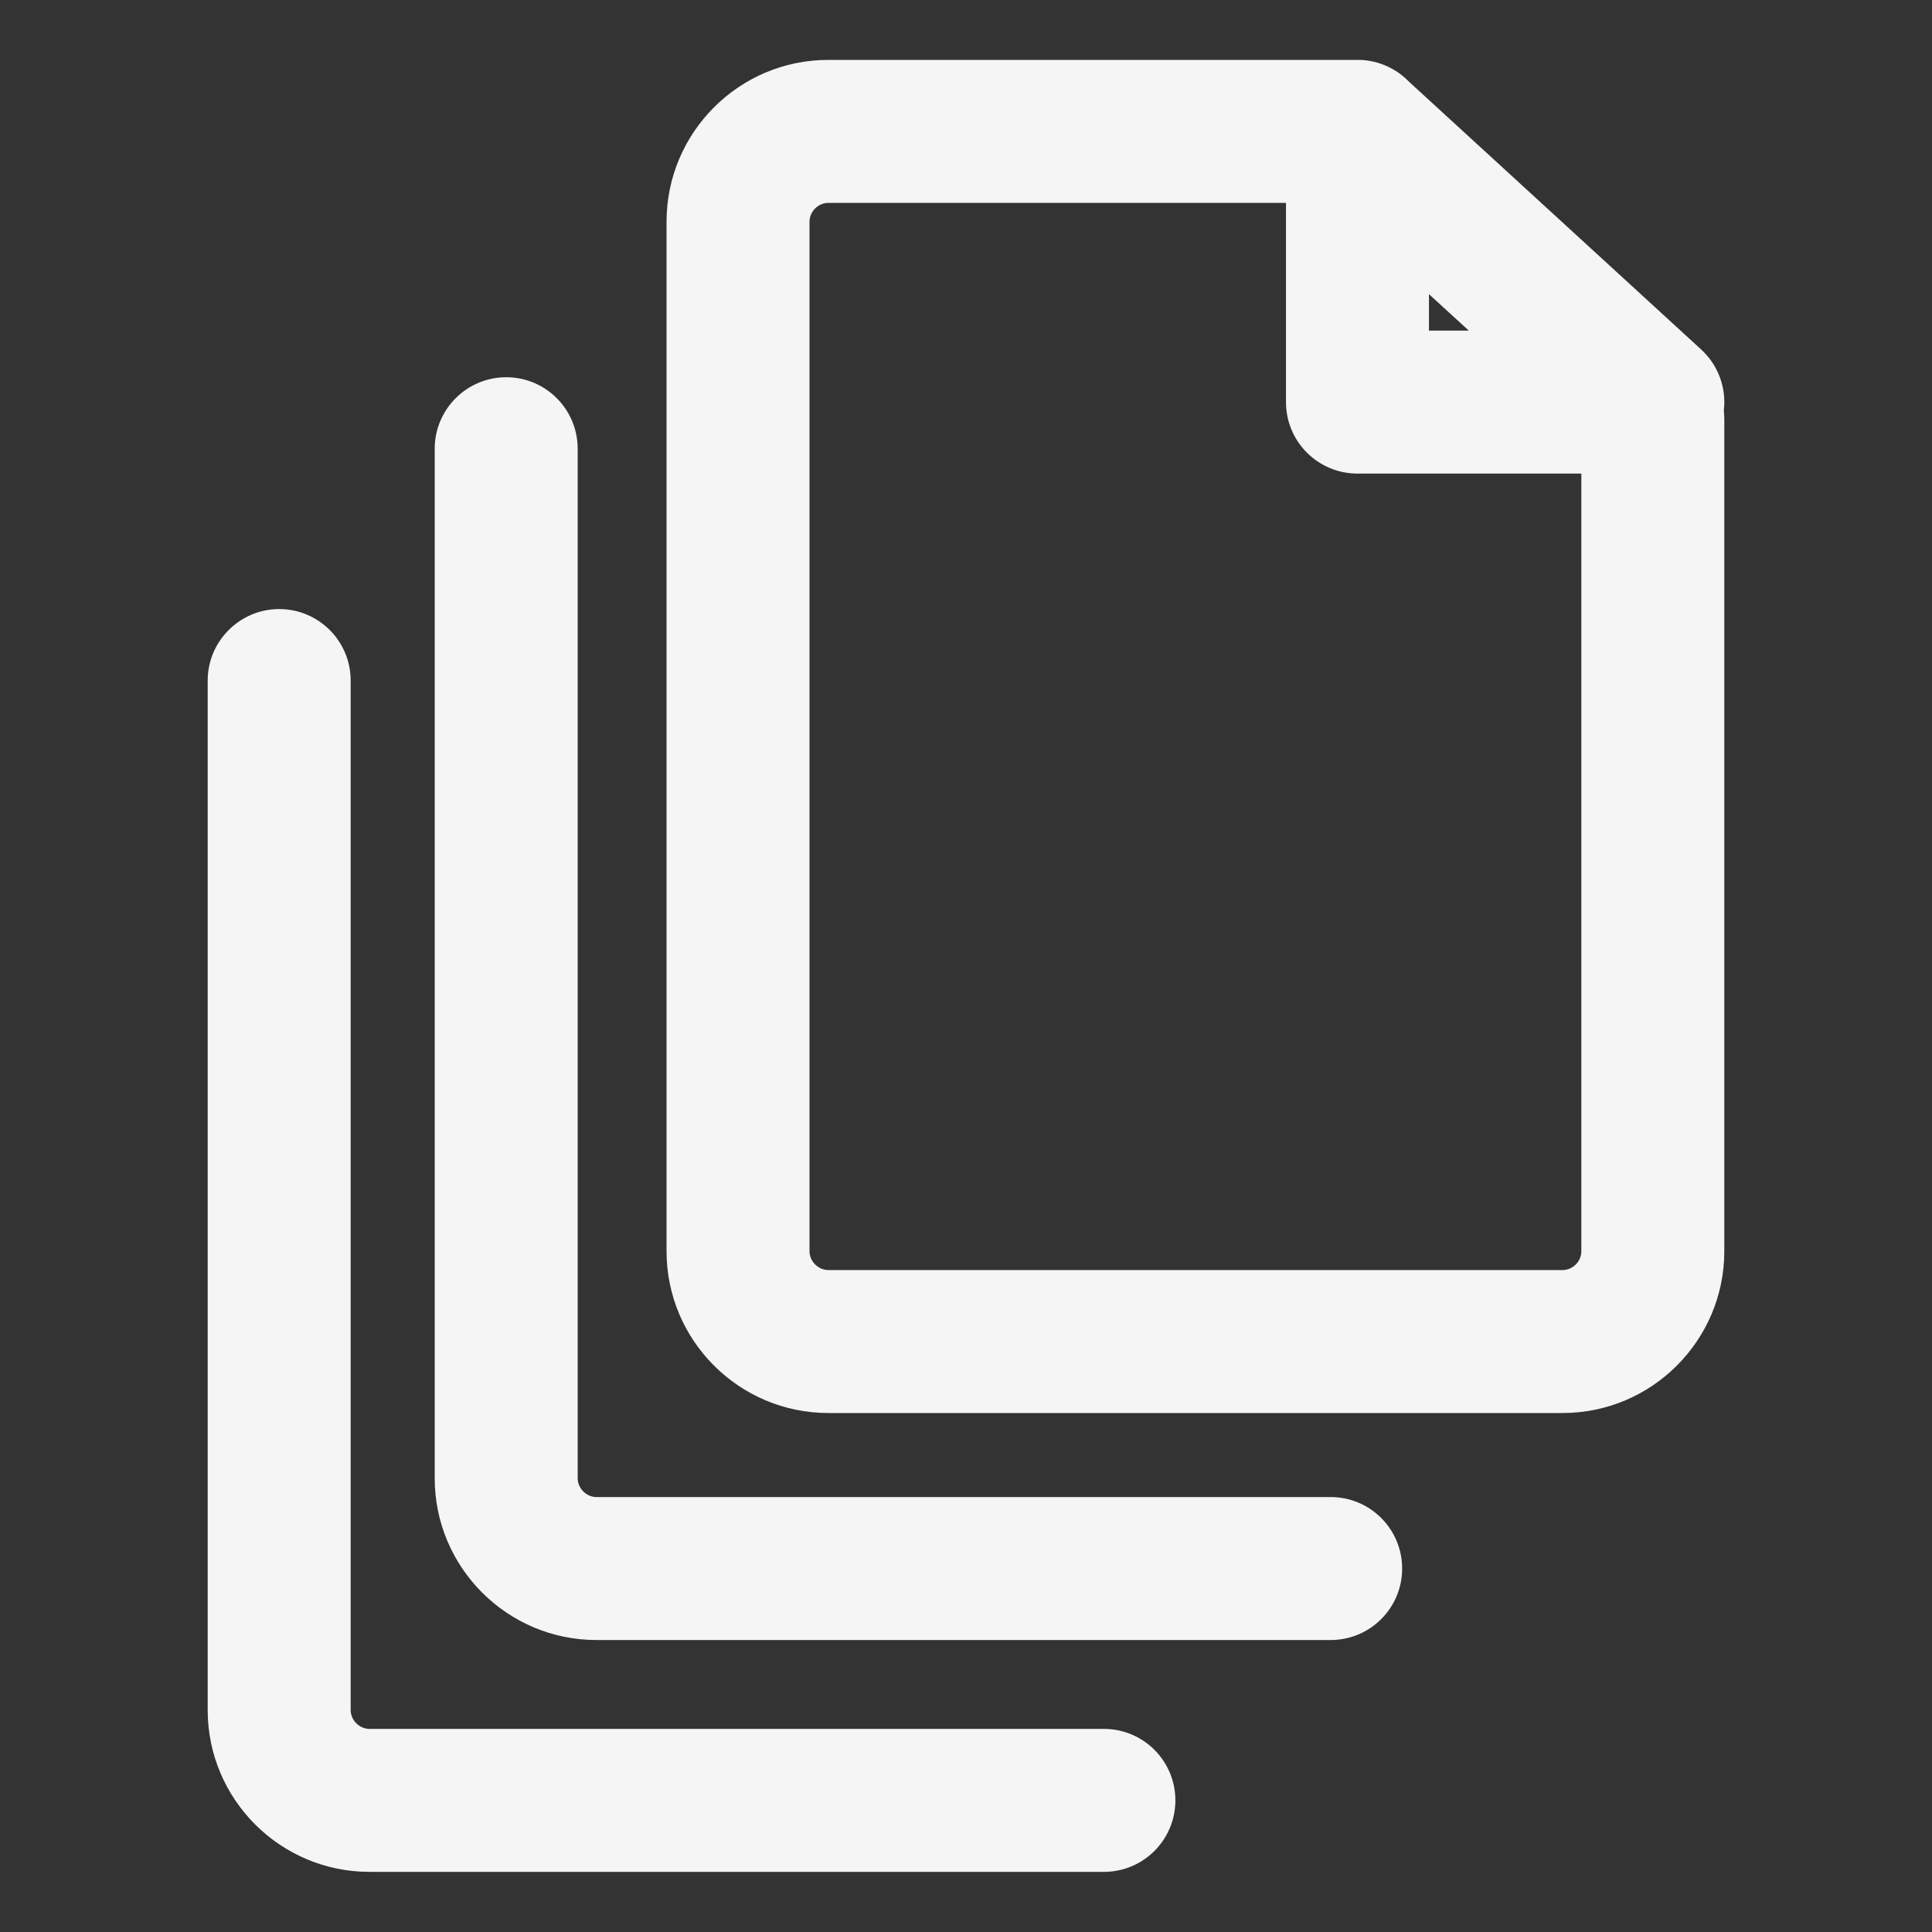
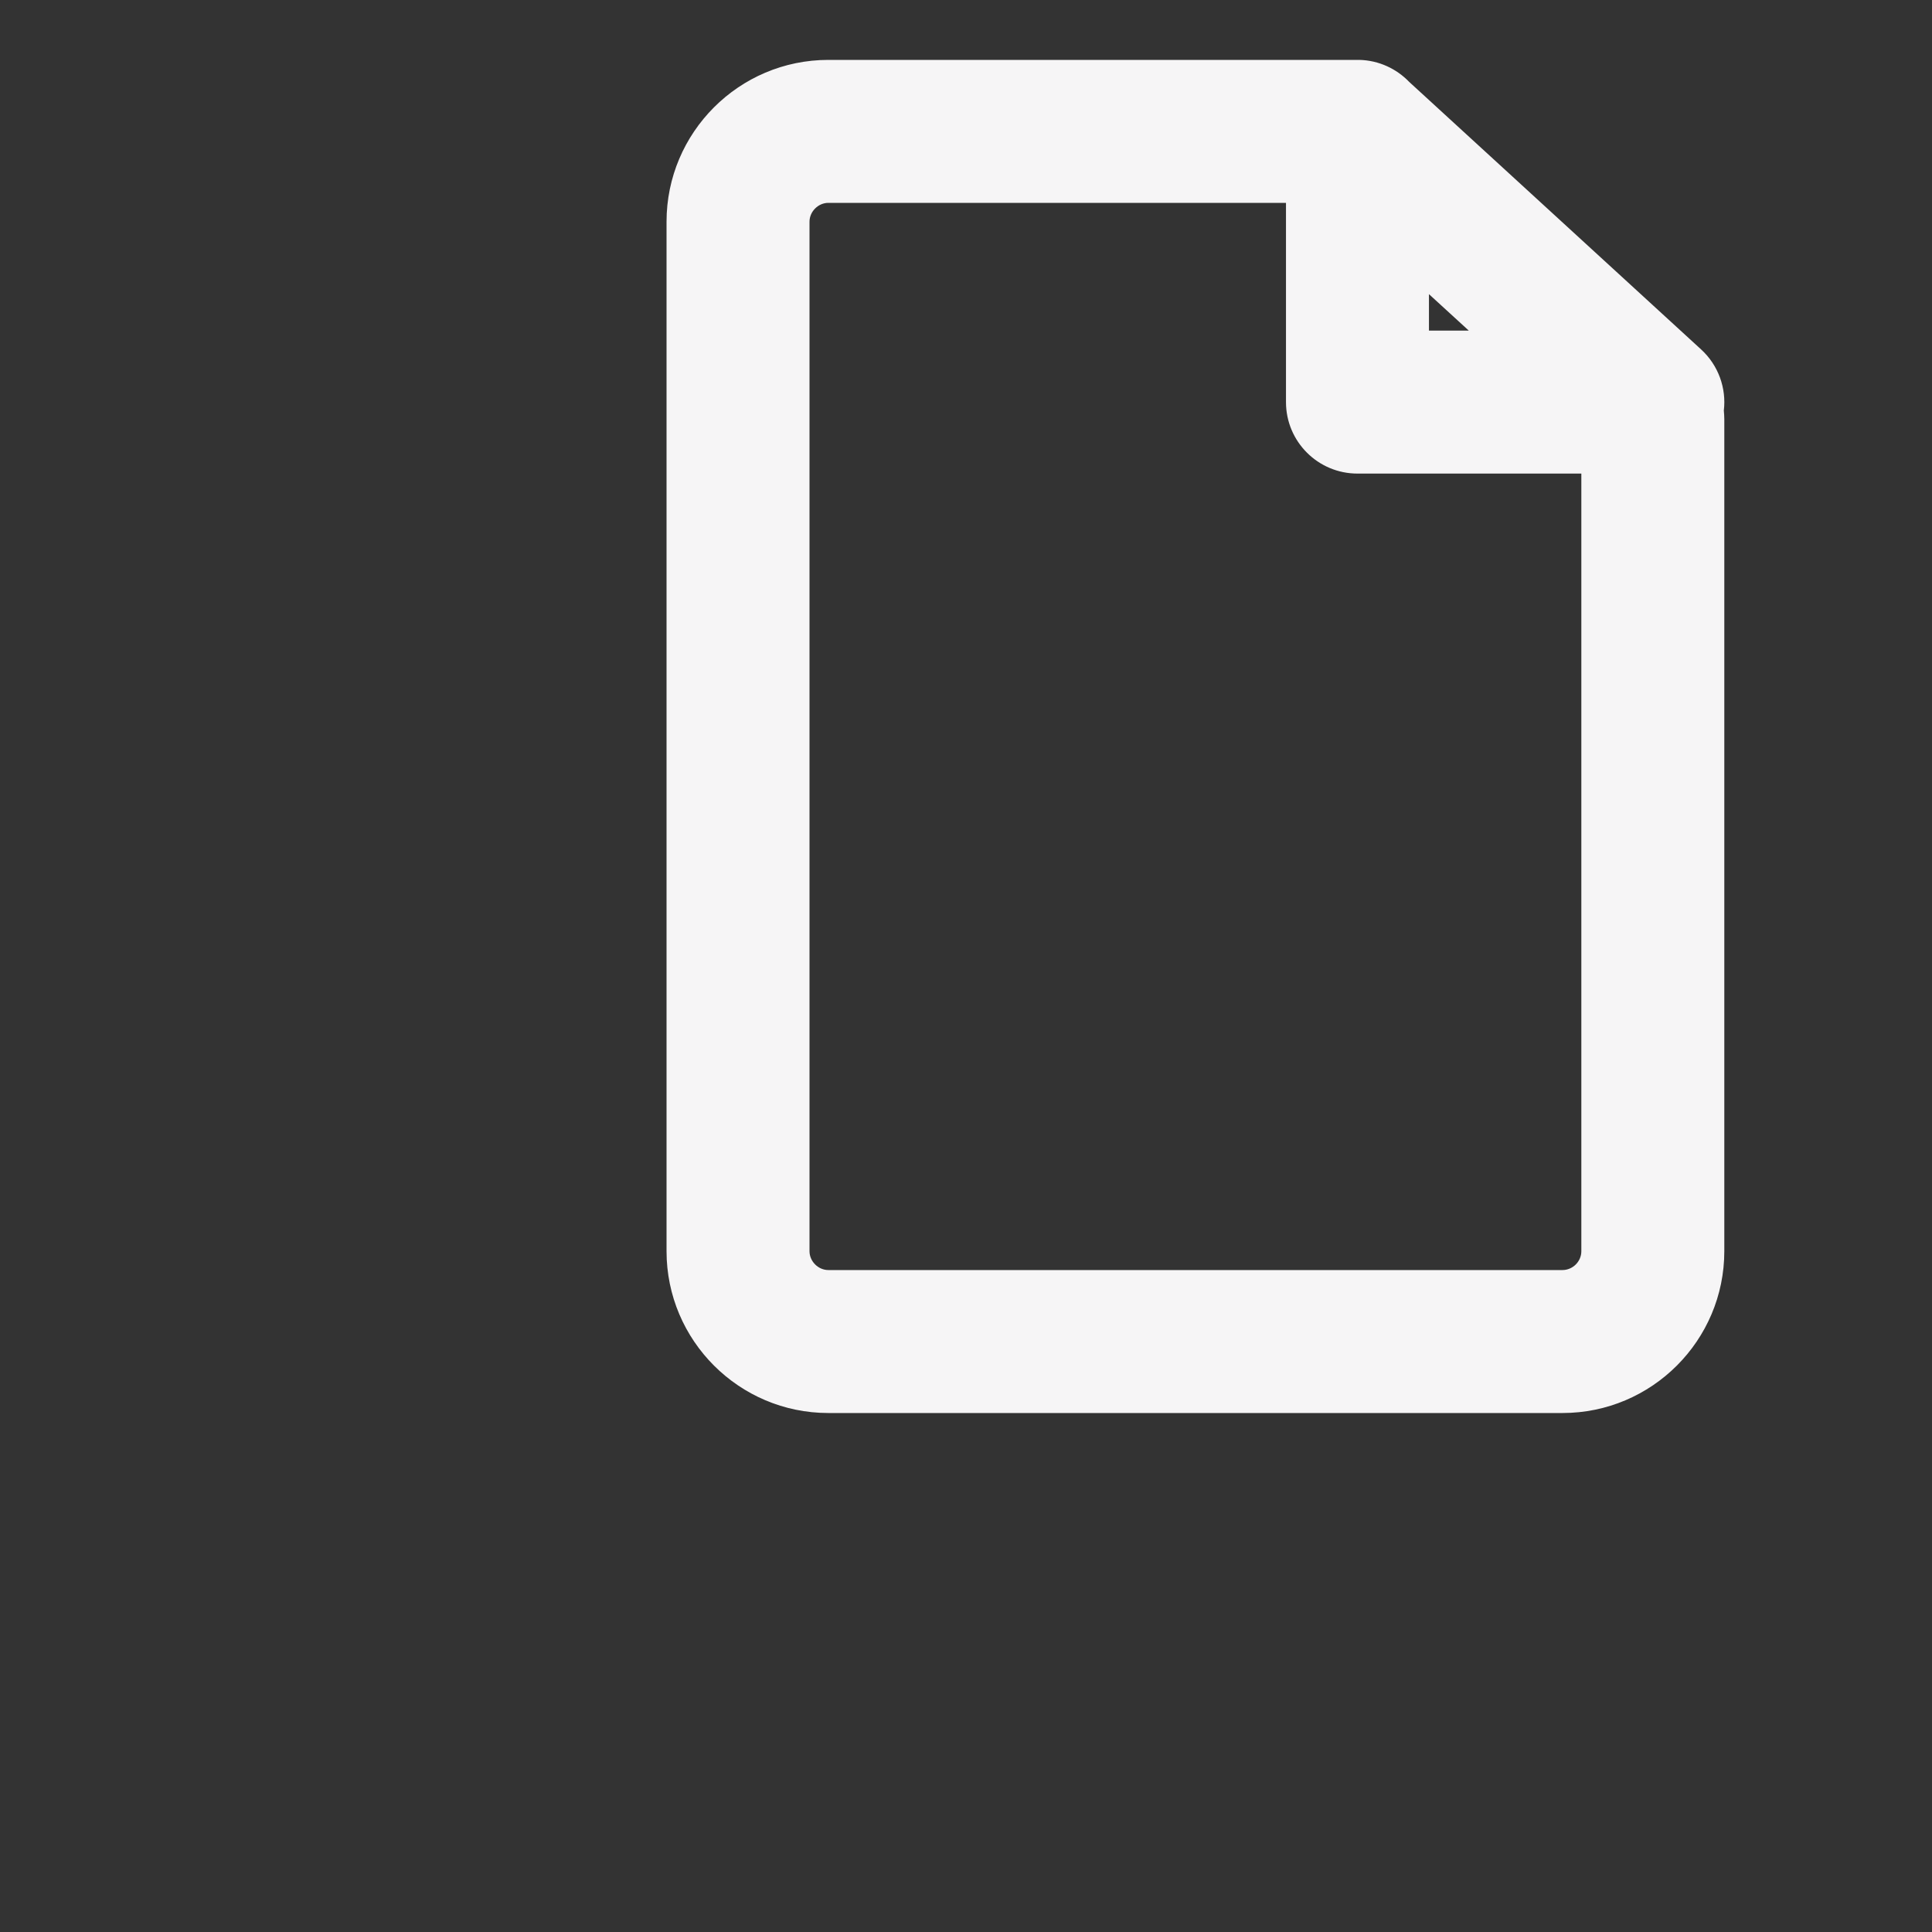
<svg xmlns="http://www.w3.org/2000/svg" id="Calque_1" x="0px" y="0px" viewBox="-2229 2789.4 800 800" style="enable-background:new -2229 2789.4 800 800;" xml:space="preserve">
  <rect x="-2229" y="2789.4" width="800" height="800" fill="#333333" stroke="none" />
  <style type="text/css"> .st0{fill:#F6F5F6;} </style>
  <g>
-     <path class="st0" d="M-1678,3409.3h-304c-4.2,0-7.8-3.6-7.8-7.8v-426.3c0-16.4-13.3-29.6-29.6-29.6s-29.6,13.3-29.6,29.6v426.3 c0,37,30.1,67,67,67h304c16.4,0,29.6-13.3,29.6-29.6S-1661.6,3409.3-1678,3409.3z" />
-     <path class="st0" d="M-1771.9,3505.3H-2076c-4.2,0-7.8-3.6-7.8-7.8v-426.3c0-16.4-13.3-29.6-29.6-29.6s-29.6,13.3-29.6,29.6v426.3 c0,37,30.1,67,67,67h304.1c16.4,0,29.6-13.3,29.6-29.6S-1755.5,3505.3-1771.9,3505.3z" />
    <path class="st0" d="M-1524.6,2934.1l-120.9-110.8c-5.2-5.4-12.5-8.9-20.6-9.1c-0.1,0-0.3,0-0.4,0c-0.1,0-0.2,0-0.3,0H-1886 c-37,0-67,30.1-67,67v426.3c0,37,30.1,67,67,67h304c37,0,67-30.1,67-67v-344.5c0-1.2-0.1-2.4-0.2-3.6 C-1514.1,2950.2-1517.4,2940.7-1524.6,2934.1z M-1637.3,2911.2l16.5,15.1h-16.5V2911.2z M-1582,3315.3h-304c-4.2,0-7.8-3.6-7.8-7.8 v-426.3c0-4.2,3.6-7.8,7.8-7.8h189.5v82.5c0,16.4,13.3,29.6,29.6,29.6h92.7v322C-1574.2,3311.8-1577.8,3315.3-1582,3315.3z" />
  </g>
</svg>